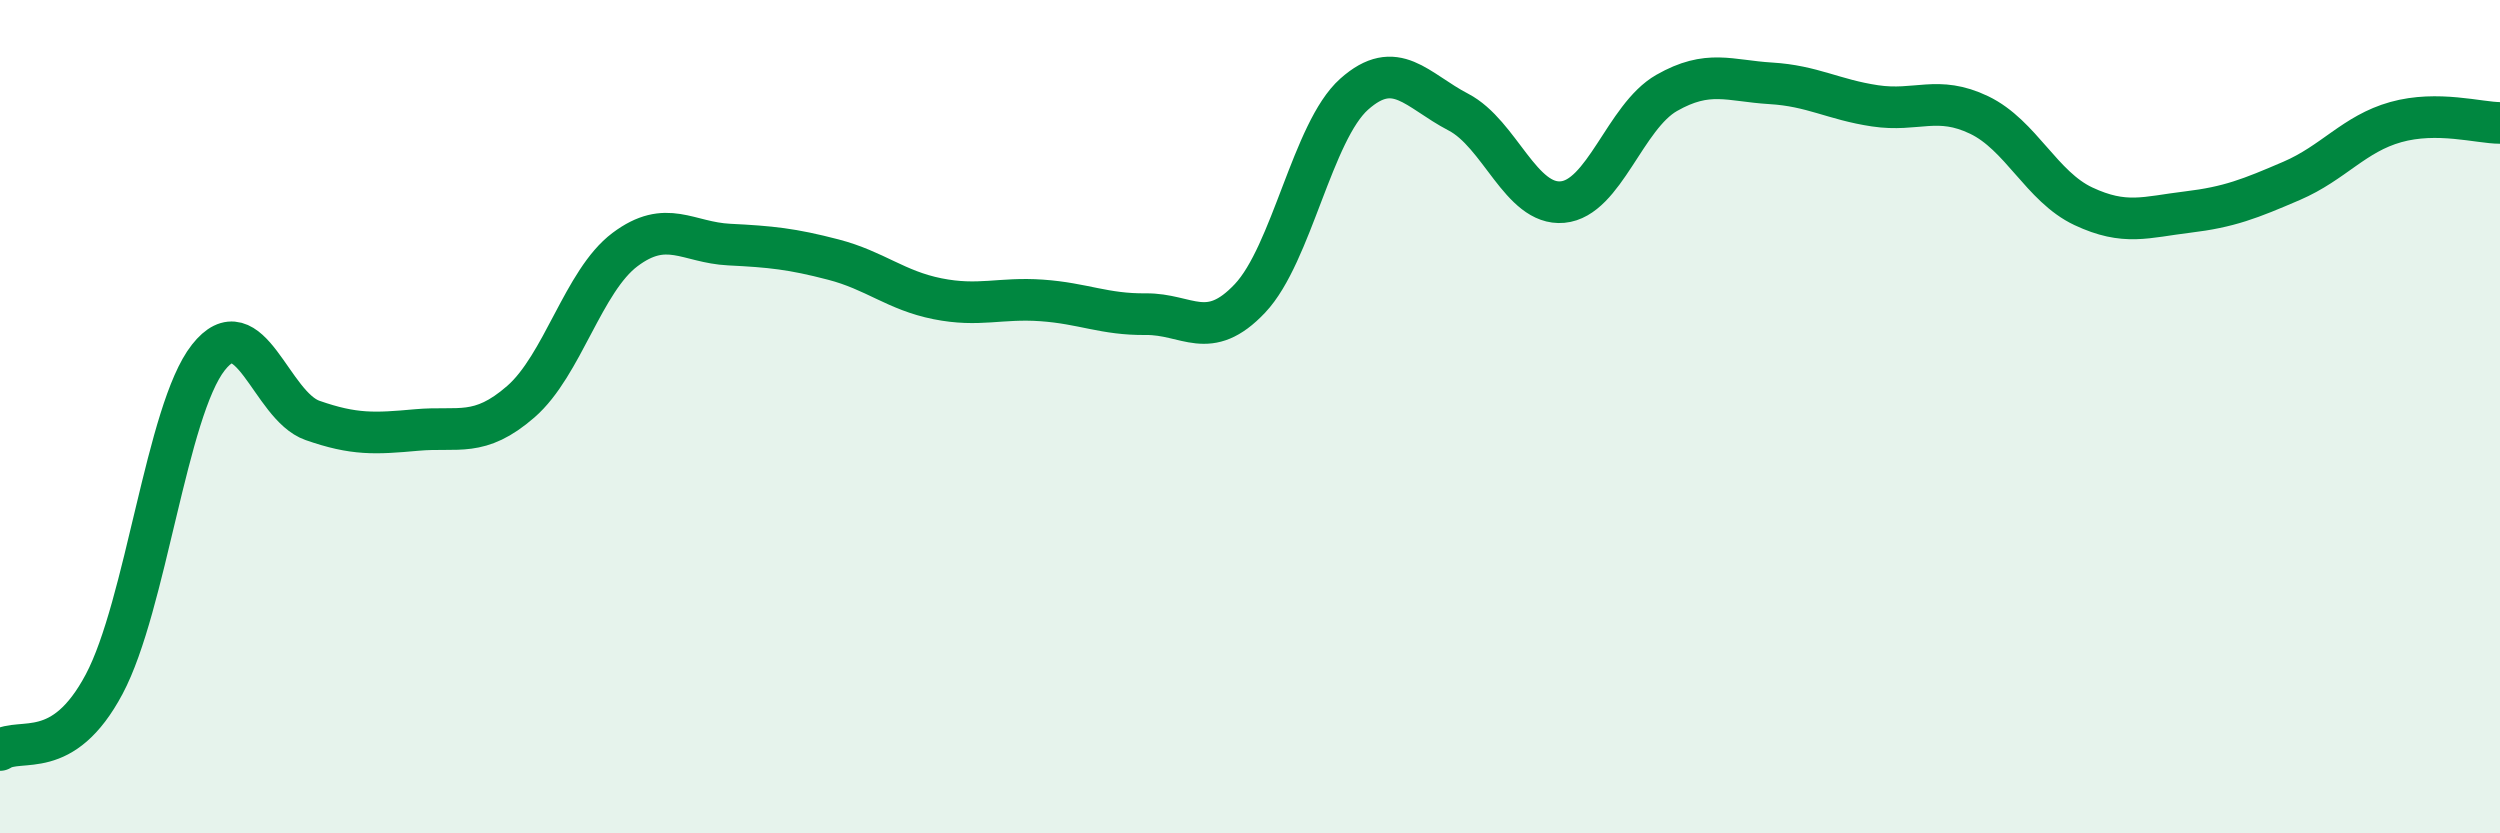
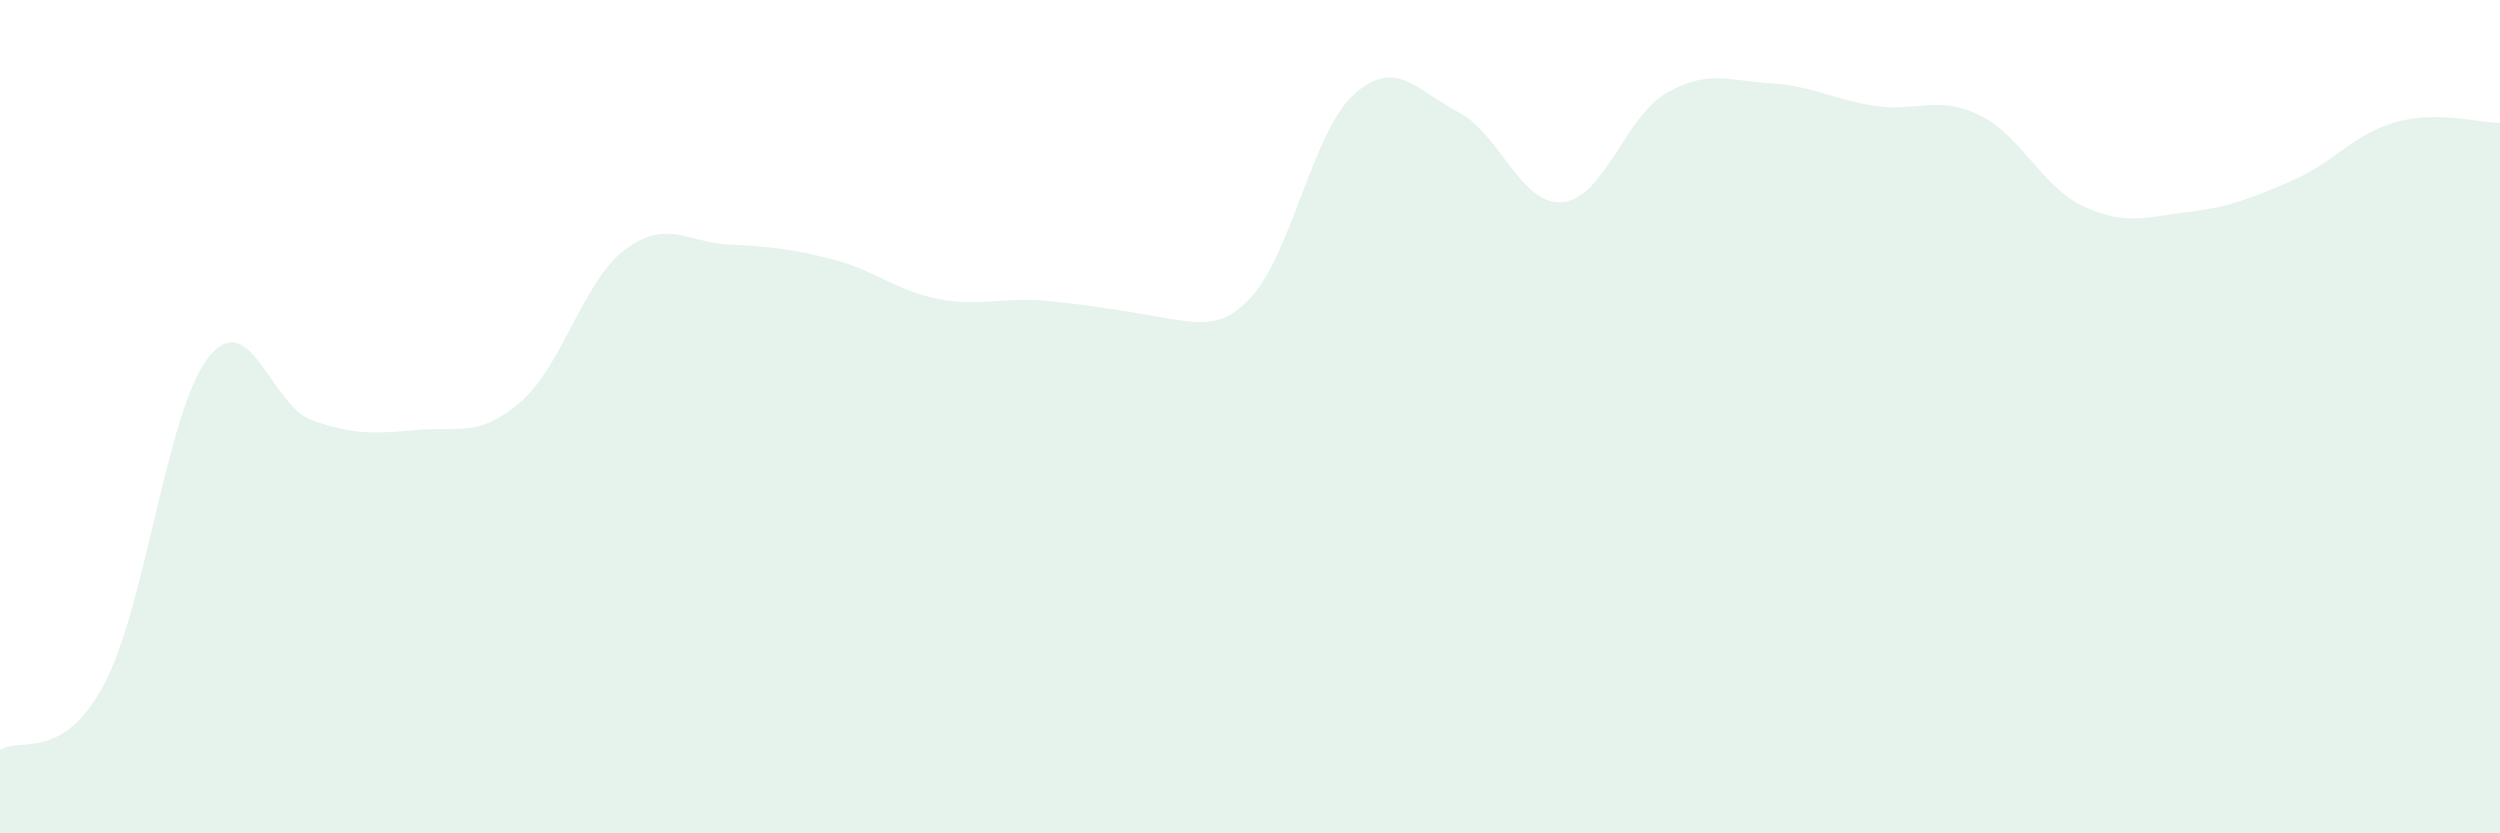
<svg xmlns="http://www.w3.org/2000/svg" width="60" height="20" viewBox="0 0 60 20">
-   <path d="M 0,18 C 0.5,17.68 1.5,18.3 2.5,16.42 C 3.5,14.54 4,9.85 5,8.58 C 6,7.31 6.5,9.74 7.5,10.09 C 8.5,10.44 9,10.41 10,10.32 C 11,10.23 11.5,10.51 12.5,9.64 C 13.5,8.77 14,6.74 15,5.99 C 16,5.24 16.5,5.82 17.5,5.87 C 18.5,5.92 19,5.97 20,6.23 C 21,6.49 21.5,6.97 22.5,7.17 C 23.5,7.37 24,7.14 25,7.21 C 26,7.28 26.5,7.55 27.5,7.54 C 28.5,7.53 29,8.22 30,7.16 C 31,6.1 31.5,3.15 32.5,2.26 C 33.5,1.37 34,2.17 35,2.69 C 36,3.21 36.5,4.94 37.5,4.85 C 38.5,4.76 39,2.8 40,2.23 C 41,1.66 41.5,1.94 42.5,2 C 43.5,2.06 44,2.39 45,2.54 C 46,2.69 46.5,2.28 47.5,2.76 C 48.5,3.24 49,4.48 50,4.95 C 51,5.42 51.5,5.21 52.5,5.09 C 53.5,4.97 54,4.77 55,4.34 C 56,3.91 56.5,3.21 57.5,2.93 C 58.5,2.65 59.5,2.95 60,2.95L60 20L0 20Z" fill="#008740" opacity="0.1" stroke-linecap="round" stroke-linejoin="round" />
-   <path d="M 0,18 C 0.5,17.68 1.5,18.3 2.5,16.42 C 3.5,14.54 4,9.85 5,8.58 C 6,7.31 6.5,9.74 7.5,10.09 C 8.5,10.44 9,10.41 10,10.32 C 11,10.23 11.5,10.51 12.5,9.64 C 13.5,8.77 14,6.74 15,5.99 C 16,5.24 16.5,5.82 17.5,5.87 C 18.5,5.92 19,5.97 20,6.23 C 21,6.49 21.5,6.97 22.5,7.17 C 23.5,7.37 24,7.14 25,7.21 C 26,7.28 26.5,7.55 27.5,7.54 C 28.5,7.53 29,8.22 30,7.16 C 31,6.1 31.5,3.15 32.5,2.26 C 33.5,1.37 34,2.17 35,2.69 C 36,3.21 36.5,4.94 37.5,4.85 C 38.5,4.76 39,2.8 40,2.23 C 41,1.66 41.5,1.94 42.5,2 C 43.5,2.06 44,2.39 45,2.54 C 46,2.69 46.5,2.28 47.5,2.76 C 48.5,3.24 49,4.48 50,4.95 C 51,5.42 51.5,5.21 52.5,5.09 C 53.5,4.97 54,4.77 55,4.34 C 56,3.91 56.5,3.21 57.5,2.93 C 58.5,2.65 59.5,2.95 60,2.95" stroke="#008740" stroke-width="1" fill="none" stroke-linecap="round" stroke-linejoin="round" />
+   <path d="M 0,18 C 0.5,17.68 1.5,18.3 2.5,16.42 C 3.5,14.54 4,9.85 5,8.58 C 6,7.31 6.5,9.74 7.5,10.09 C 8.5,10.44 9,10.41 10,10.32 C 11,10.23 11.5,10.51 12.5,9.64 C 13.5,8.77 14,6.74 15,5.99 C 16,5.24 16.5,5.82 17.5,5.87 C 18.5,5.92 19,5.97 20,6.23 C 21,6.49 21.5,6.97 22.5,7.17 C 23.5,7.37 24,7.14 25,7.21 C 28.5,7.53 29,8.22 30,7.16 C 31,6.1 31.5,3.15 32.5,2.26 C 33.5,1.37 34,2.17 35,2.69 C 36,3.21 36.5,4.94 37.5,4.85 C 38.5,4.76 39,2.8 40,2.23 C 41,1.66 41.5,1.94 42.5,2 C 43.5,2.06 44,2.39 45,2.54 C 46,2.69 46.5,2.28 47.5,2.76 C 48.5,3.24 49,4.48 50,4.95 C 51,5.42 51.5,5.21 52.5,5.09 C 53.5,4.97 54,4.77 55,4.34 C 56,3.91 56.5,3.21 57.5,2.93 C 58.5,2.65 59.5,2.95 60,2.95L60 20L0 20Z" fill="#008740" opacity="0.1" stroke-linecap="round" stroke-linejoin="round" />
</svg>